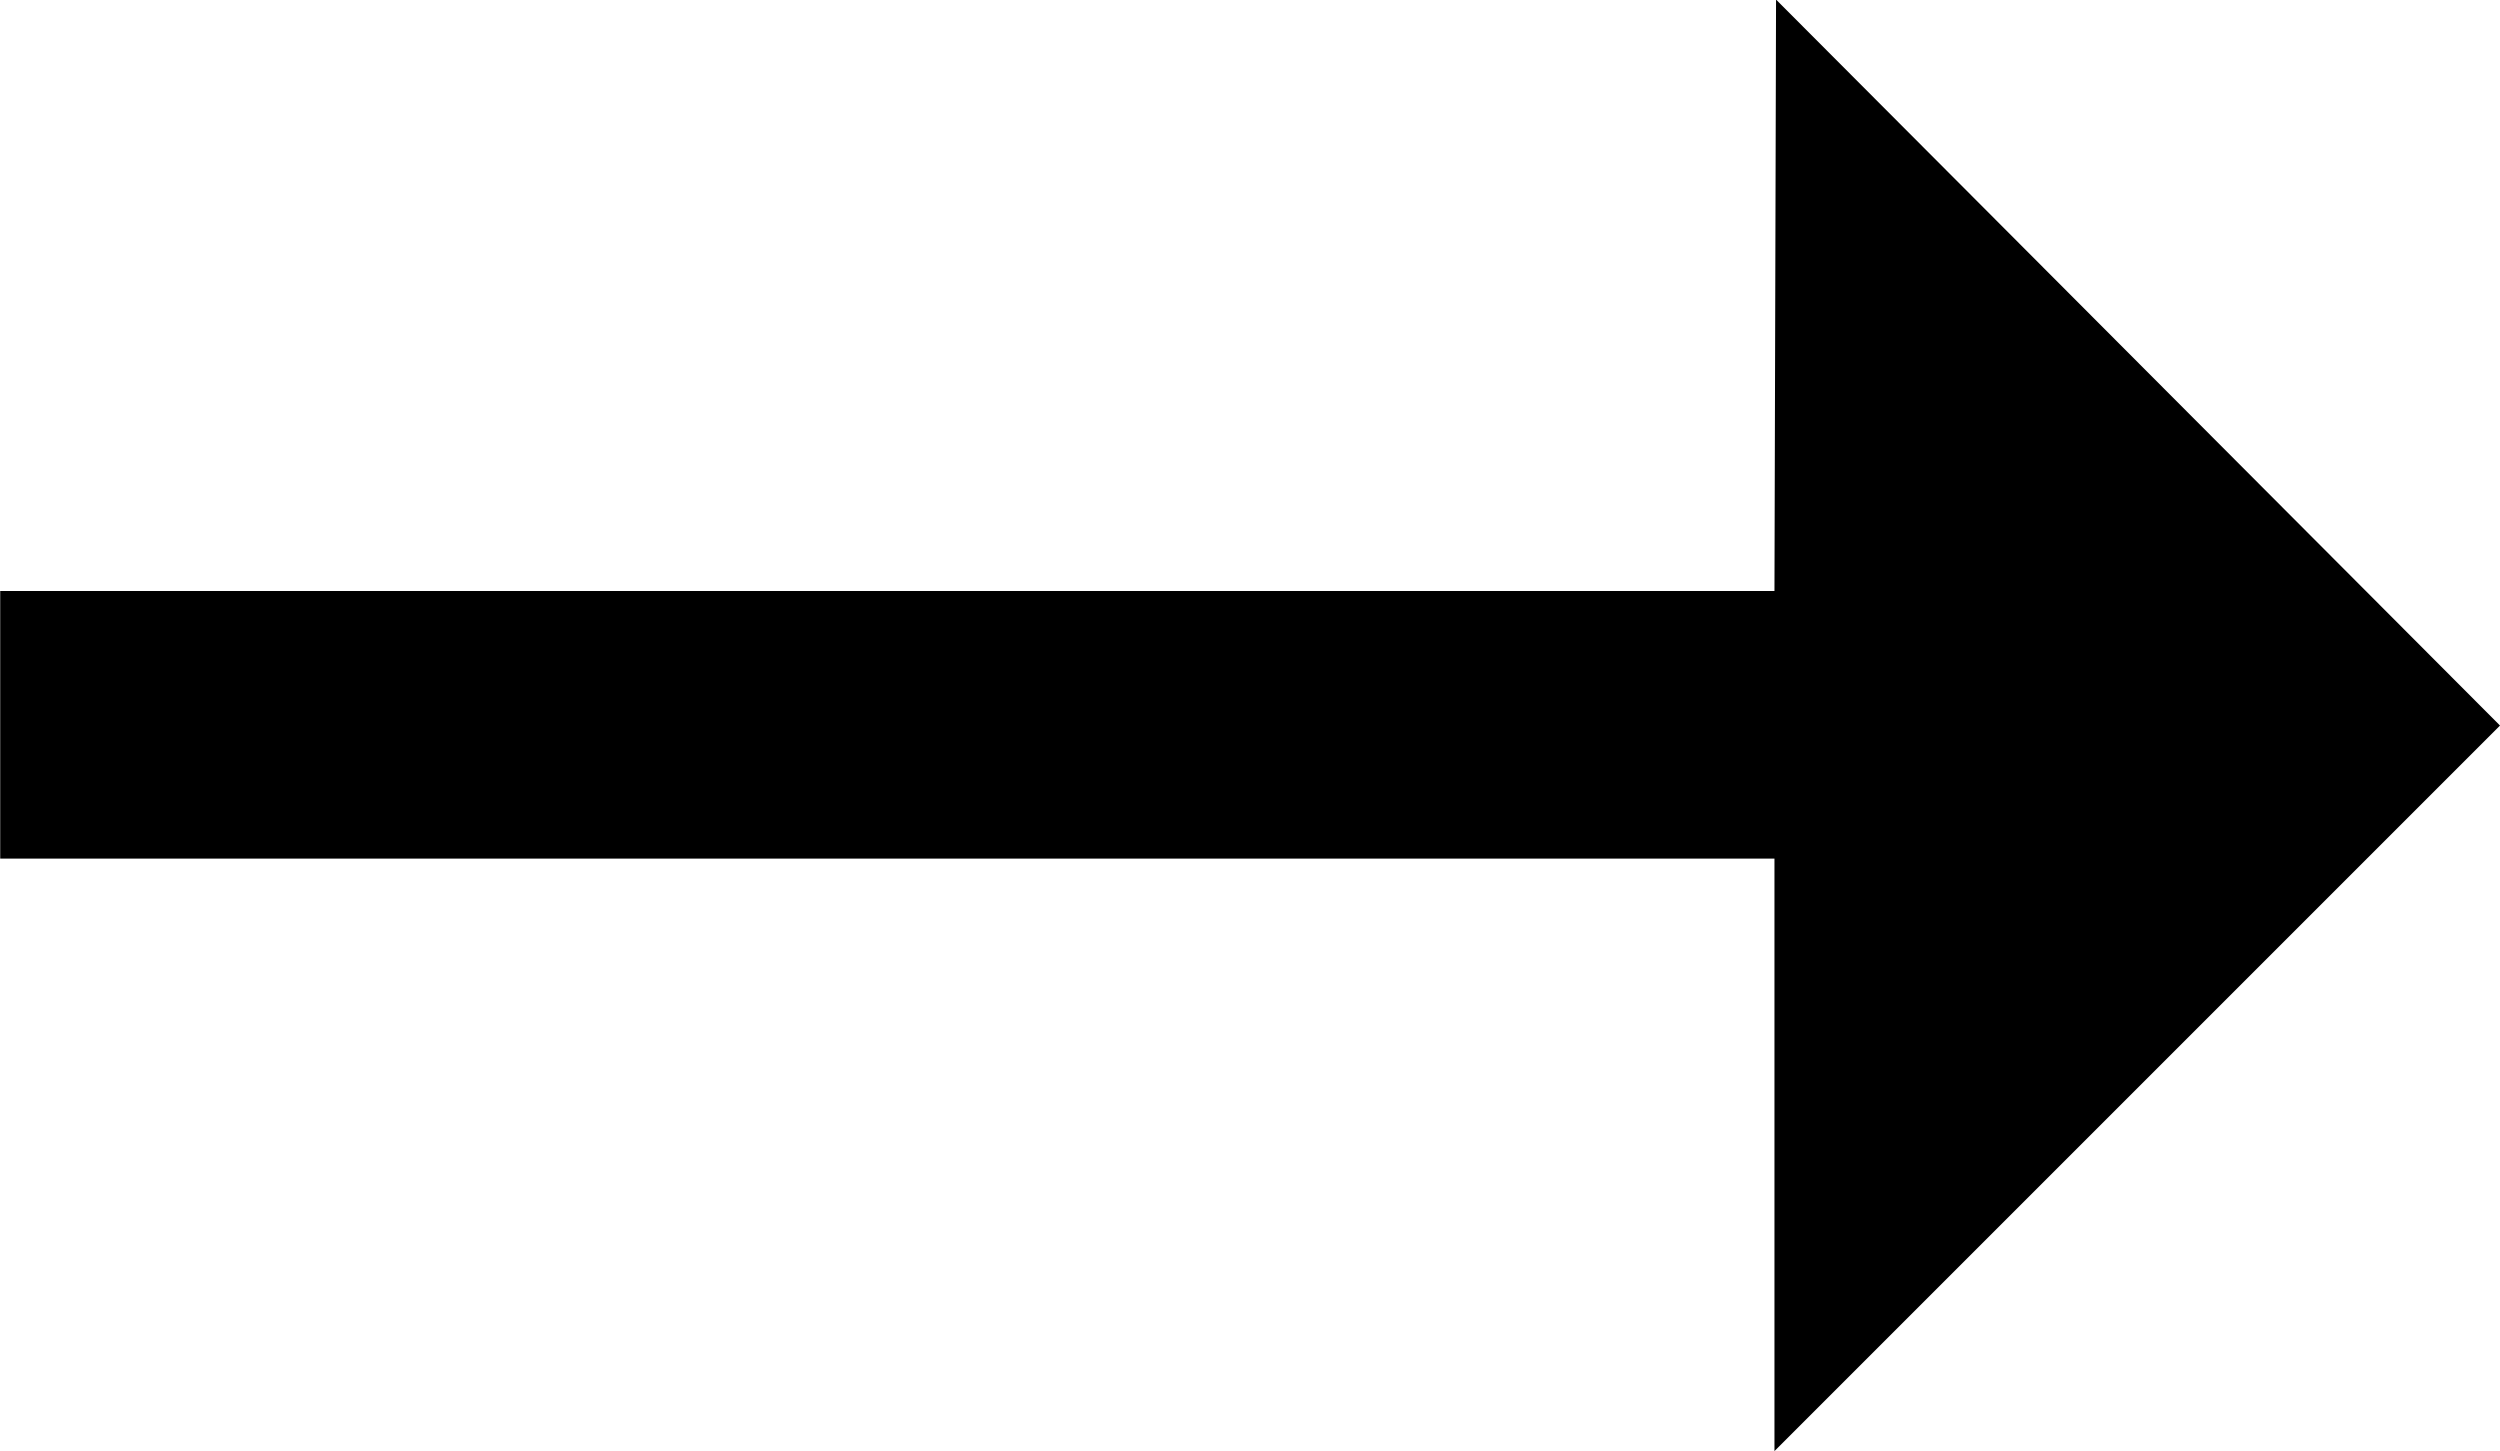
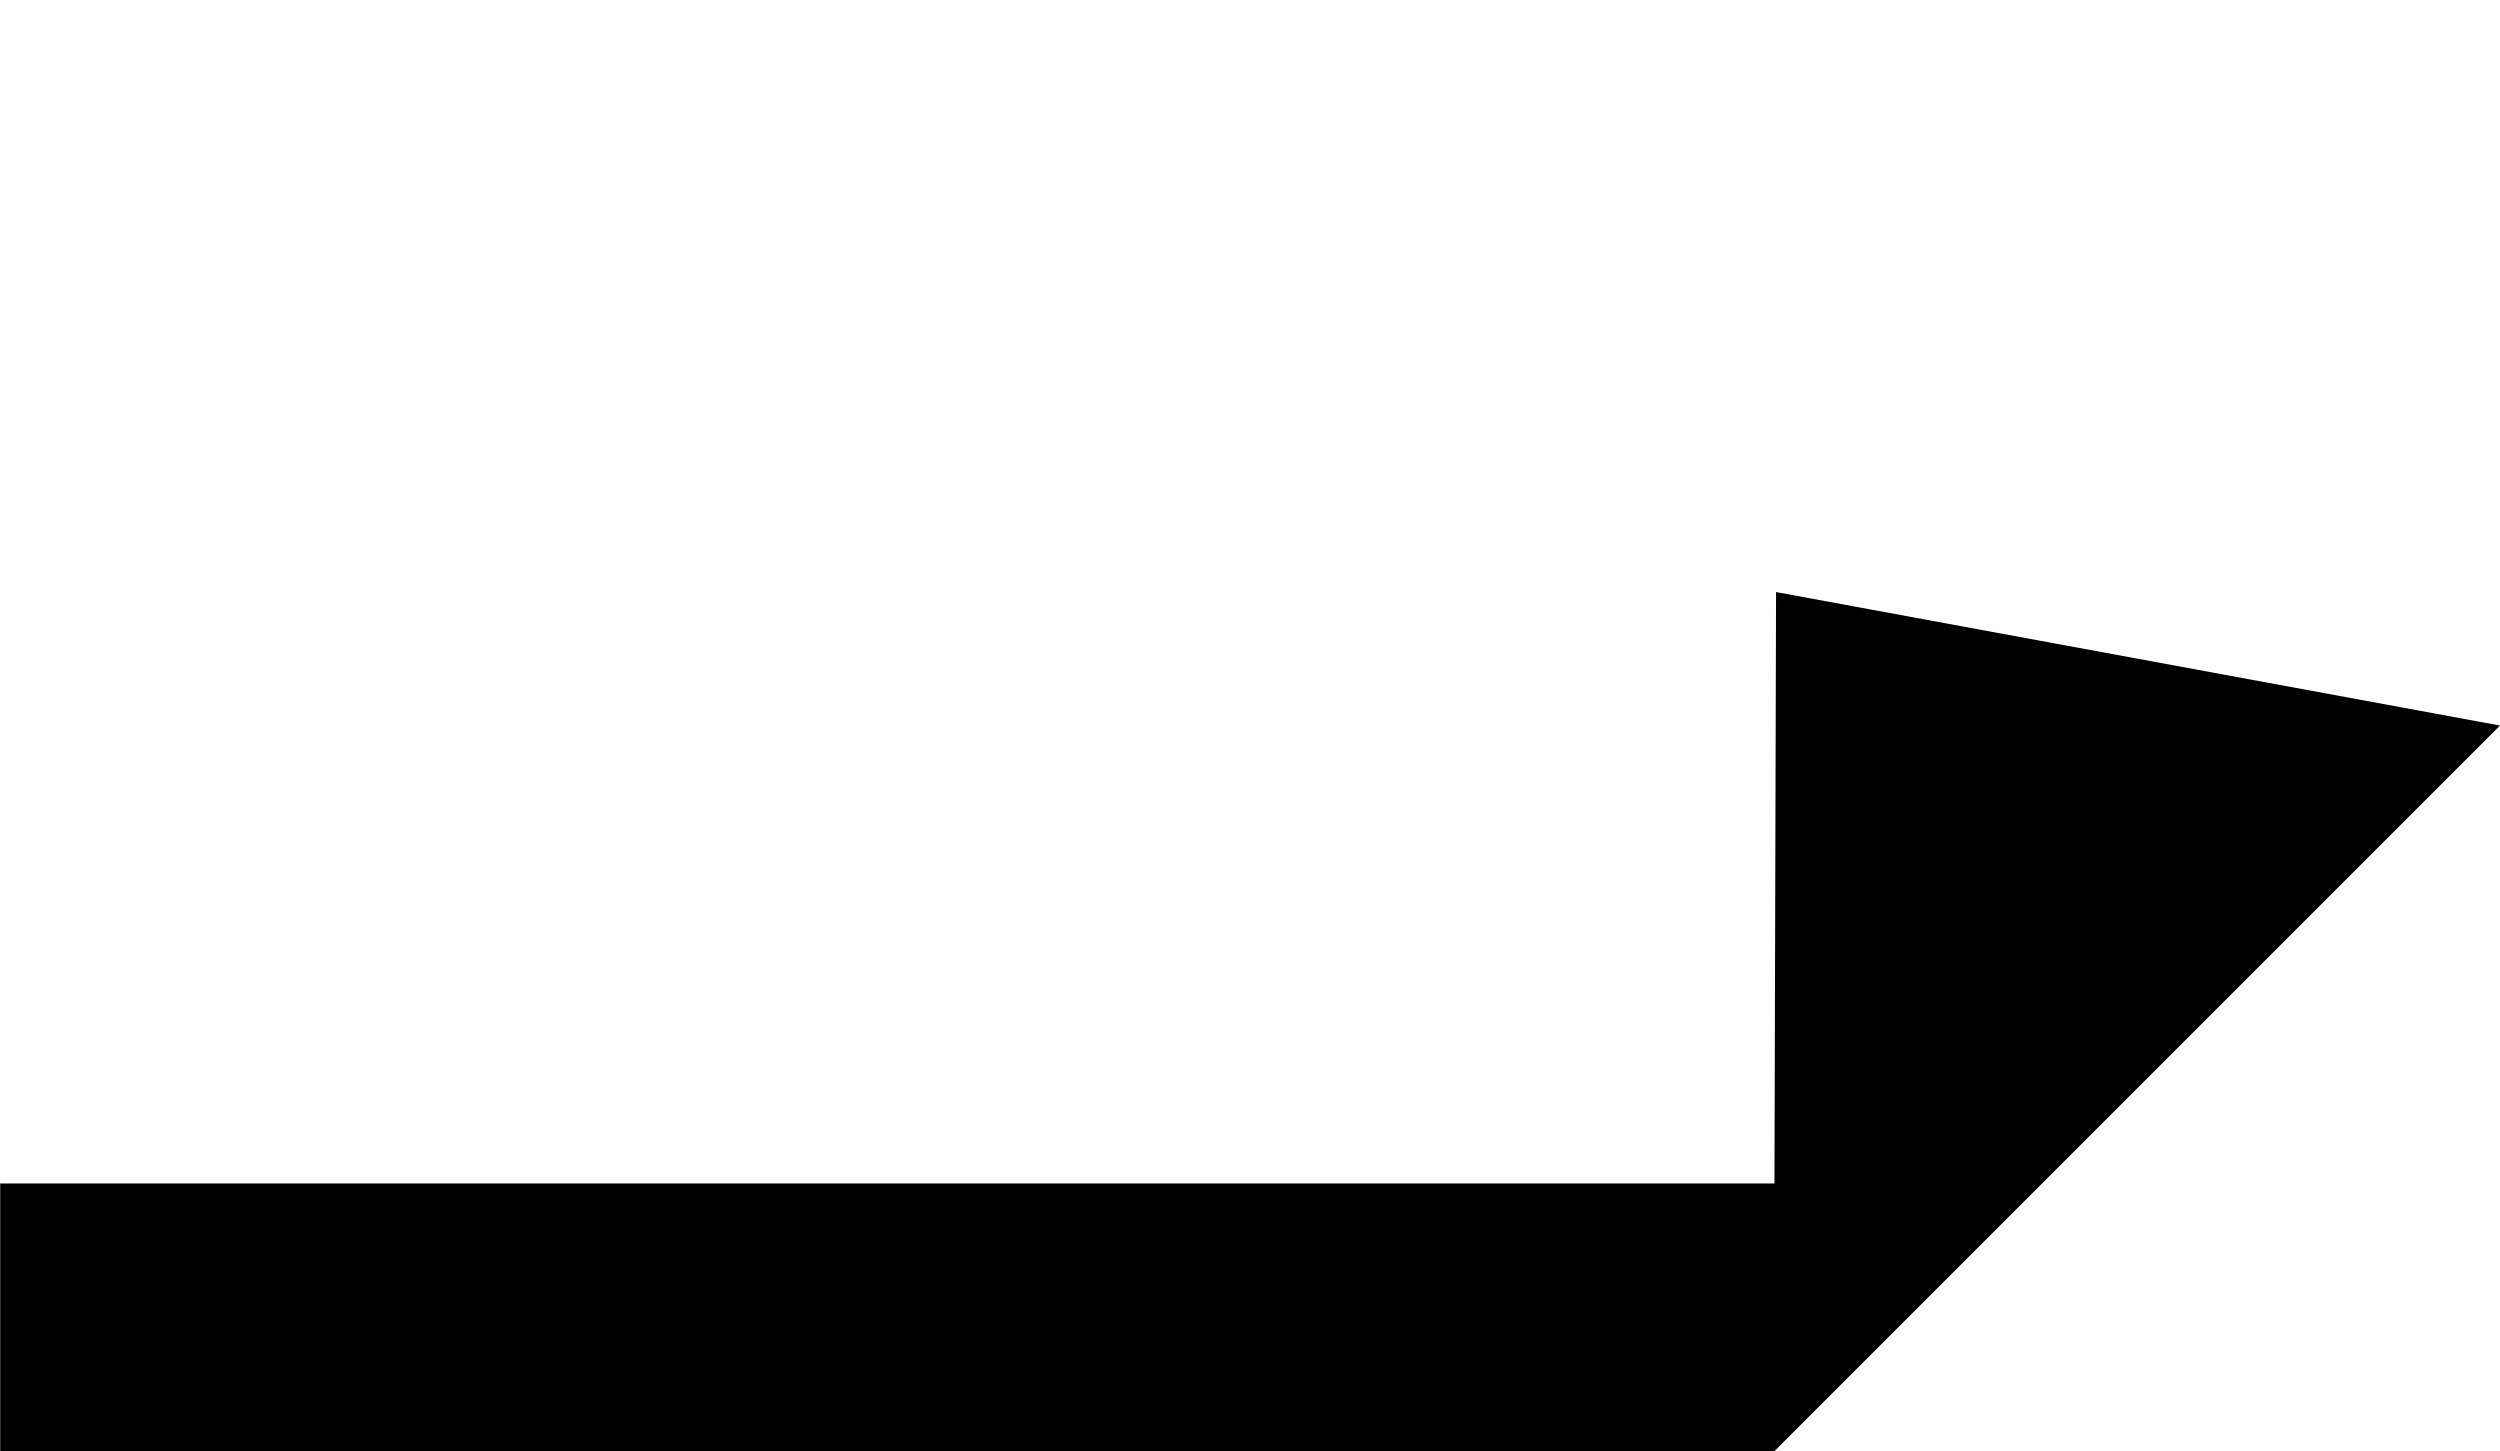
<svg xmlns="http://www.w3.org/2000/svg" width="23.672" height="13.74" viewBox="0 0 23.672 13.74">
-   <path id="パス_259" data-name="パス 259" d="M11.924-10.84,5.054-3.97V-9.58h-16.8v-2.534h16.8l.015-5.6Z" transform="translate(11.748 17.71)" />
+   <path id="パス_259" data-name="パス 259" d="M11.924-10.84,5.054-3.97h-16.8v-2.534h16.8l.015-5.6Z" transform="translate(11.748 17.71)" />
</svg>